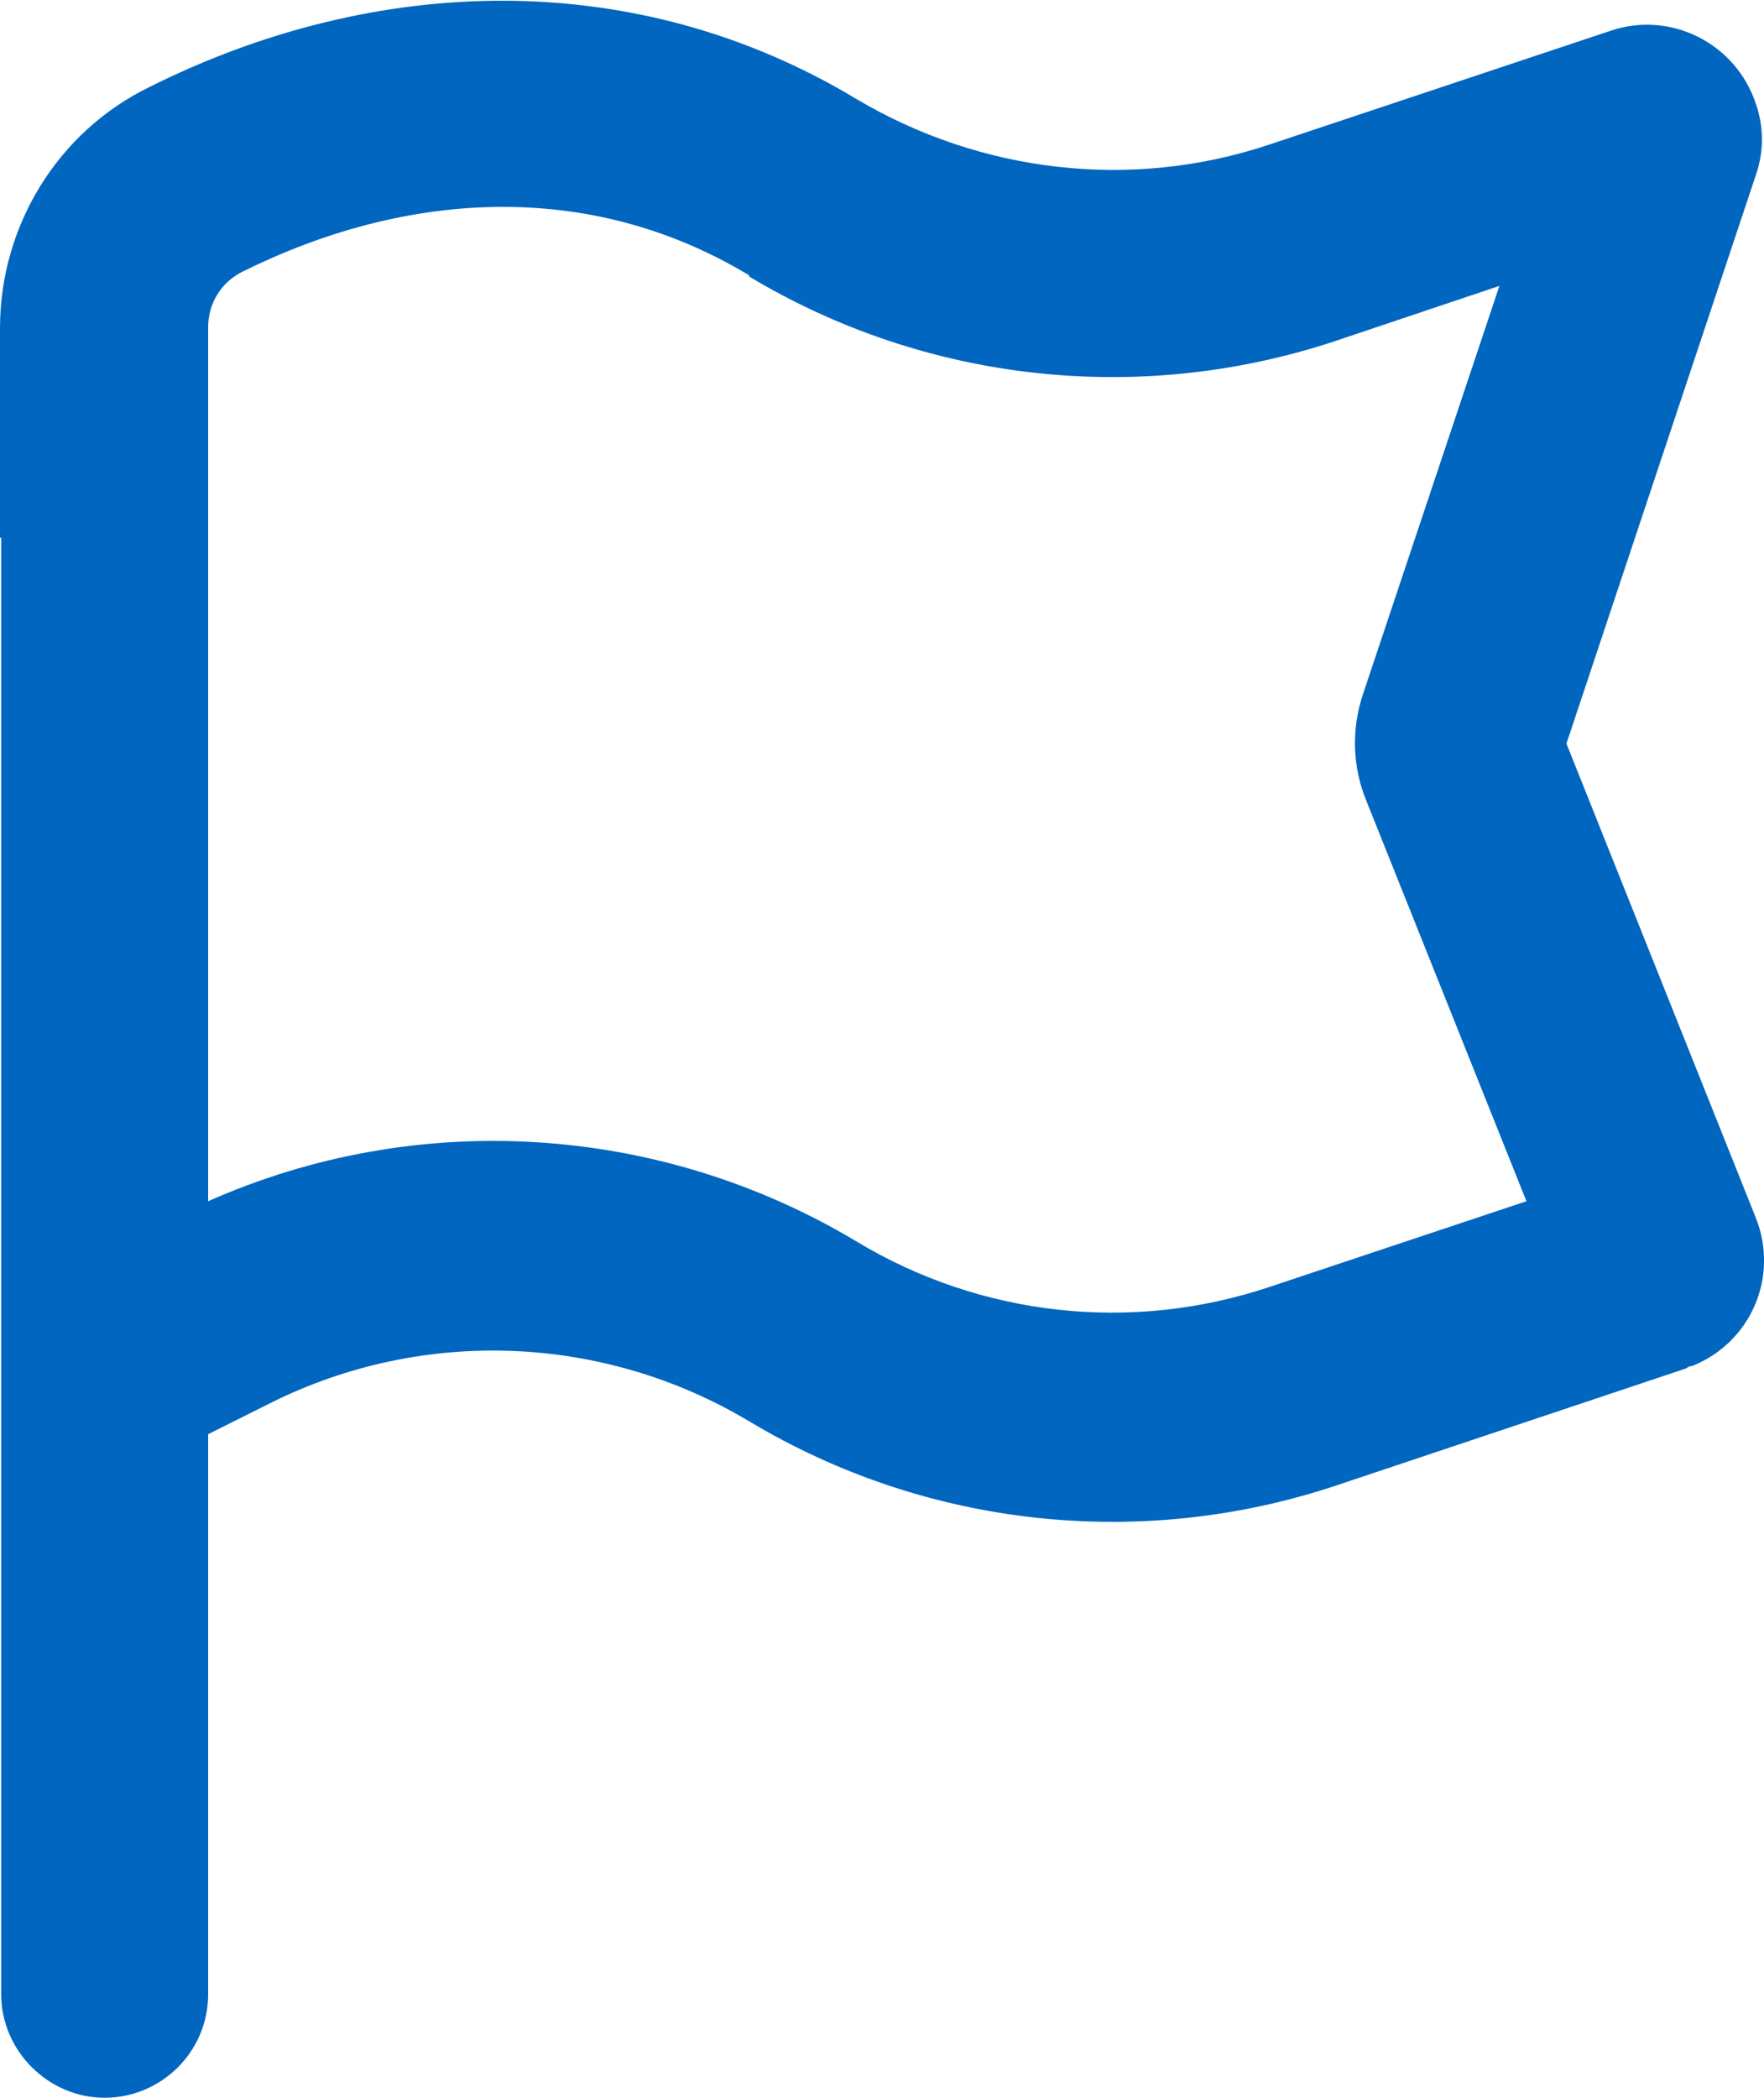
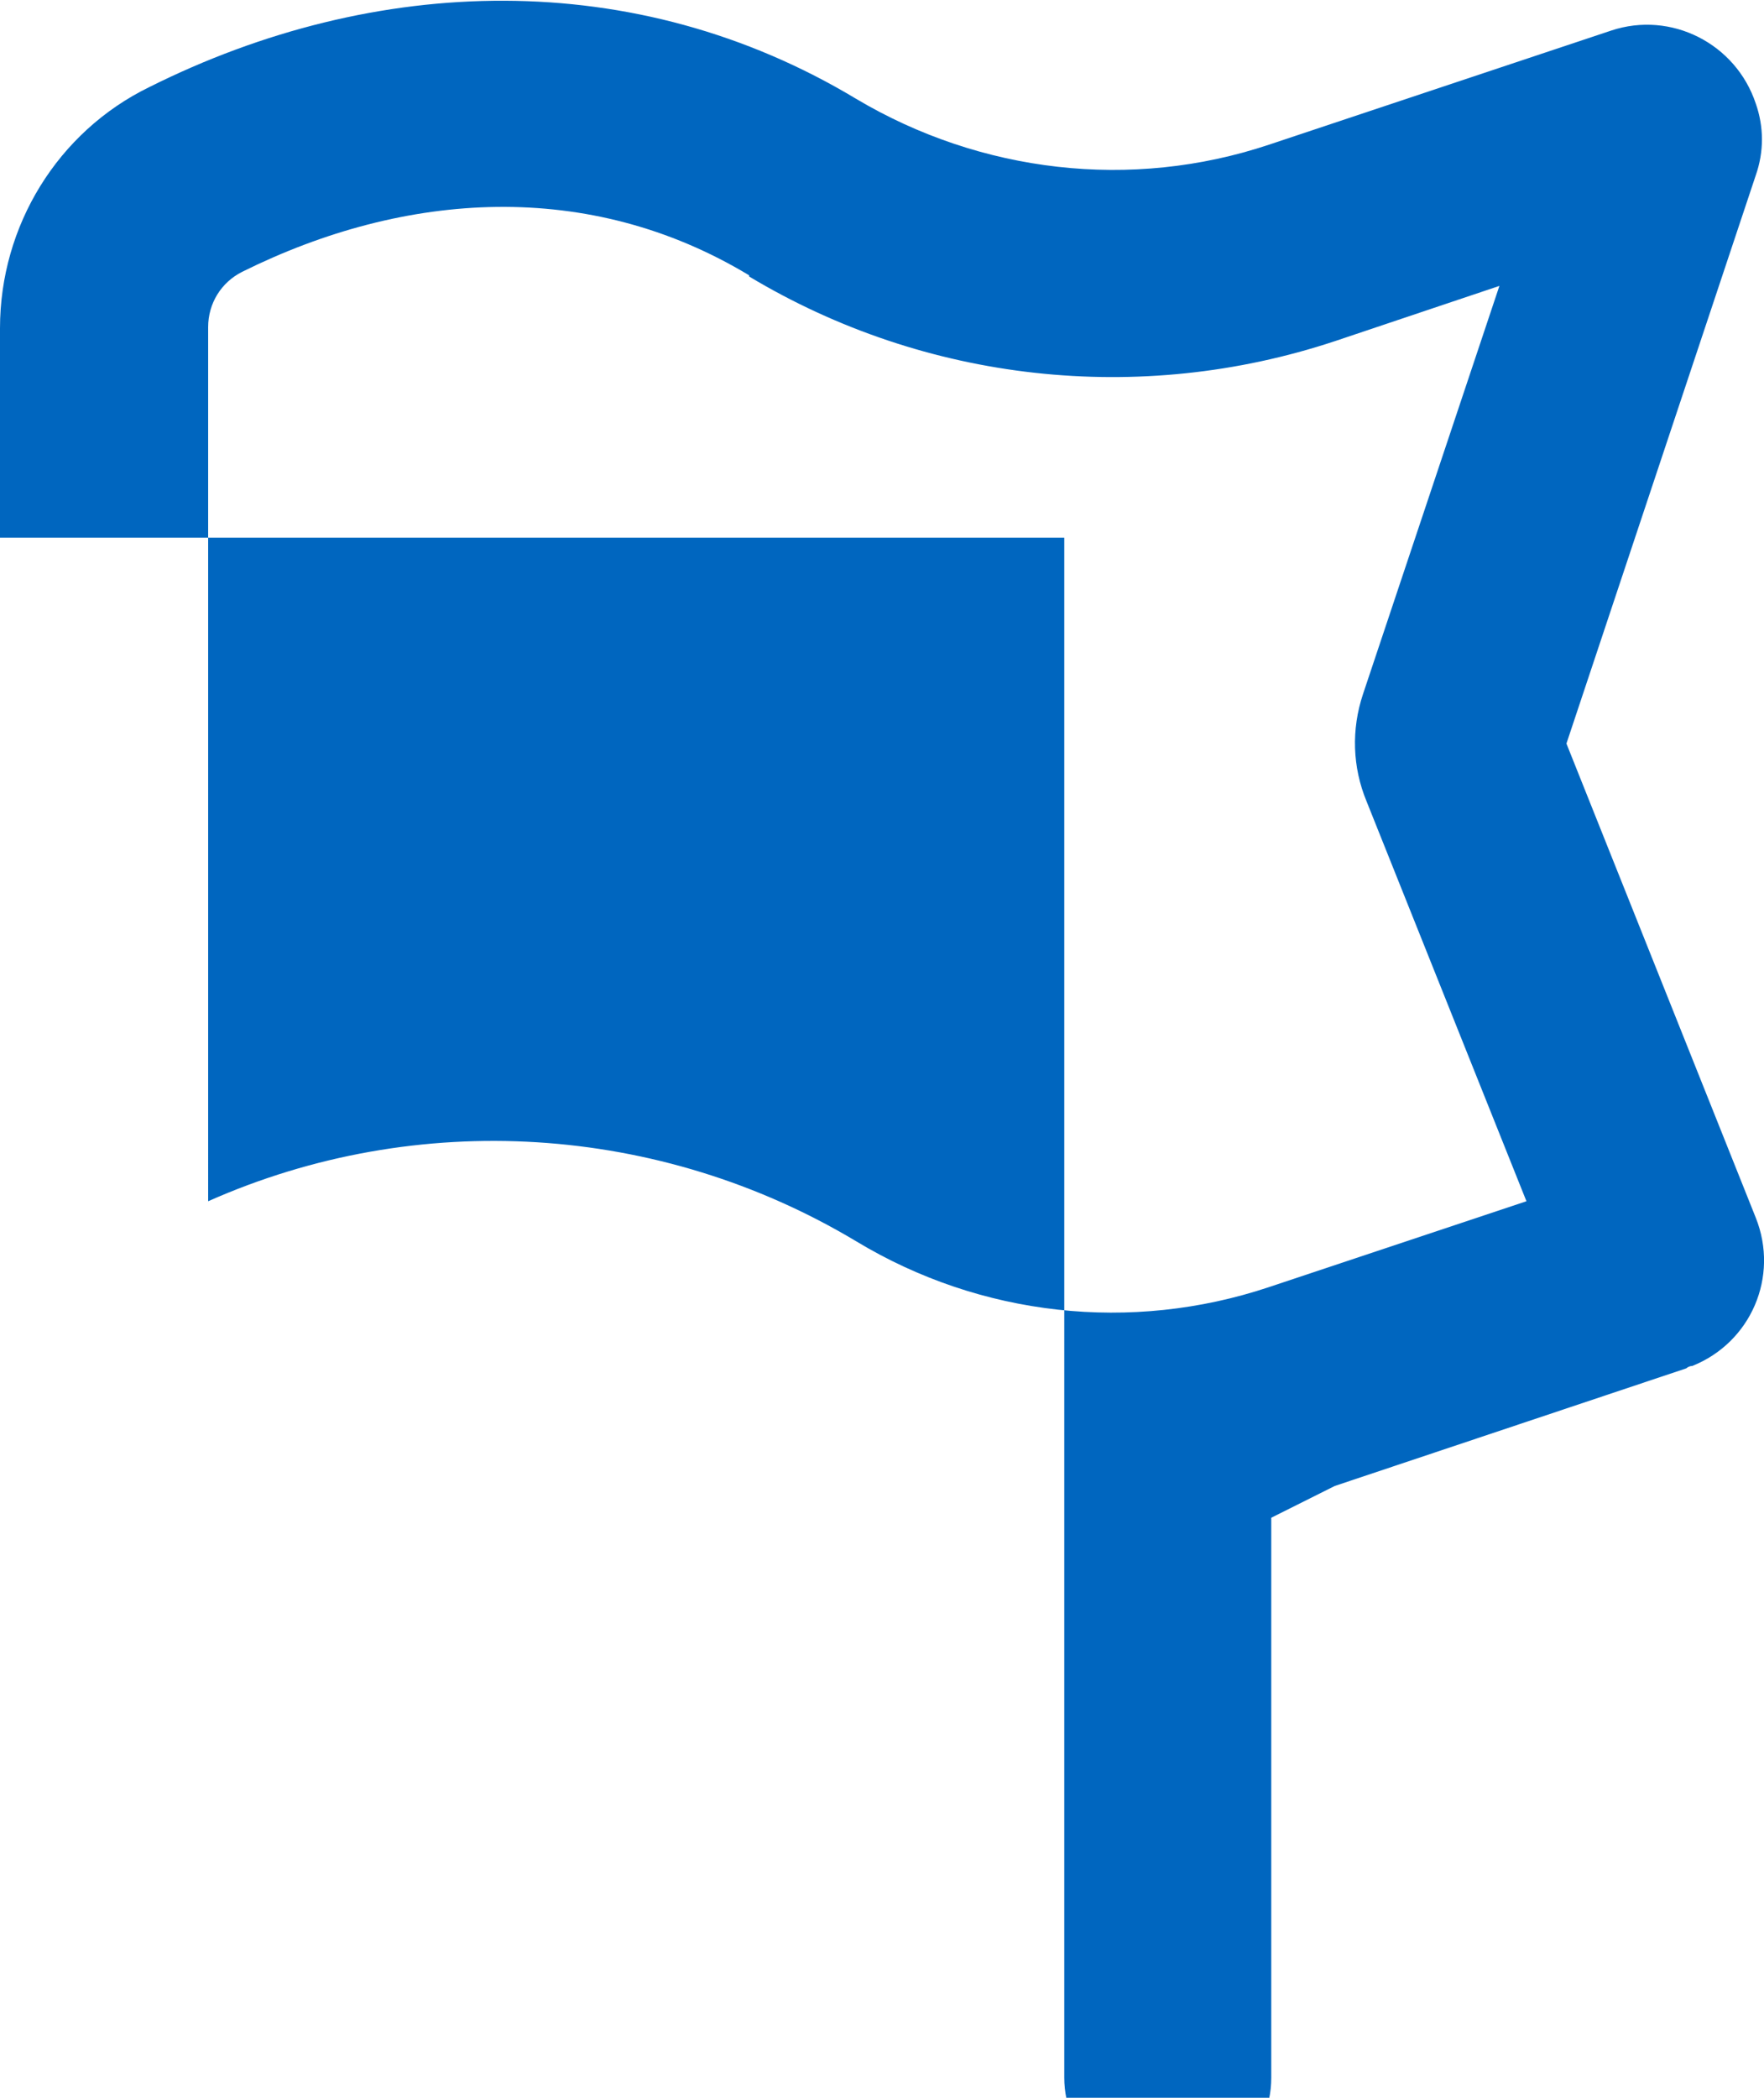
<svg xmlns="http://www.w3.org/2000/svg" id="Layer_2" data-name="Layer 2" viewBox="0 0 15 17.83">
  <defs>
    <style>
      .cls-1 {
        fill: #0066bf;
        fill-rule: evenodd;
      }
    </style>
  </defs>
  <g id="_レイアウト" data-name="レイアウト">
    <g id="flag_4_line" data-name="flag 4 line">
-       <path class="cls-1" d="M6.37,2.35c1.5.9,3.32,1.1,4.98.55l1.4-.47-1.16,3.47c-.1.3-.09.62.03.91l1.36,3.4-2.19.73c-1.17.39-2.45.25-3.51-.39-1.67-1-3.73-1.13-5.51-.34V2.78c0-.2.11-.38.29-.47,1.39-.69,2.95-.79,4.31.03M0,4.57v-1.78C0,1.92.49,1.12,1.27.74c1.92-.96,4.13-1.03,6.01.1,1.06.63,2.34.78,3.51.39l2.91-.97c.51-.17,1.06.11,1.23.62.07.2.07.41,0,.61l-1.61,4.83,1.61,4.03c.2.5-.04,1.06-.54,1.26-.02,0-.04.01-.05.02l-2.99,1c-1.66.55-3.48.35-4.98-.55-1.24-.74-2.77-.8-4.06-.16l-.54.27v4.76c0,.49-.4.88-.88.88s-.88-.4-.88-.88V4.57Z" />
+       <path class="cls-1" d="M6.37,2.35c1.5.9,3.32,1.1,4.98.55l1.4-.47-1.16,3.47c-.1.3-.09.62.03.91l1.36,3.4-2.19.73c-1.17.39-2.45.25-3.51-.39-1.67-1-3.73-1.13-5.51-.34V2.78c0-.2.11-.38.29-.47,1.39-.69,2.95-.79,4.31.03M0,4.57v-1.78C0,1.92.49,1.12,1.27.74c1.92-.96,4.13-1.03,6.01.1,1.06.63,2.34.78,3.51.39l2.91-.97c.51-.17,1.06.11,1.23.62.07.2.07.41,0,.61l-1.61,4.83,1.61,4.03c.2.5-.04,1.06-.54,1.26-.02,0-.04.01-.05.02l-2.99,1l-.54.27v4.76c0,.49-.4.88-.88.88s-.88-.4-.88-.88V4.57Z" />
    </g>
  </g>
</svg>